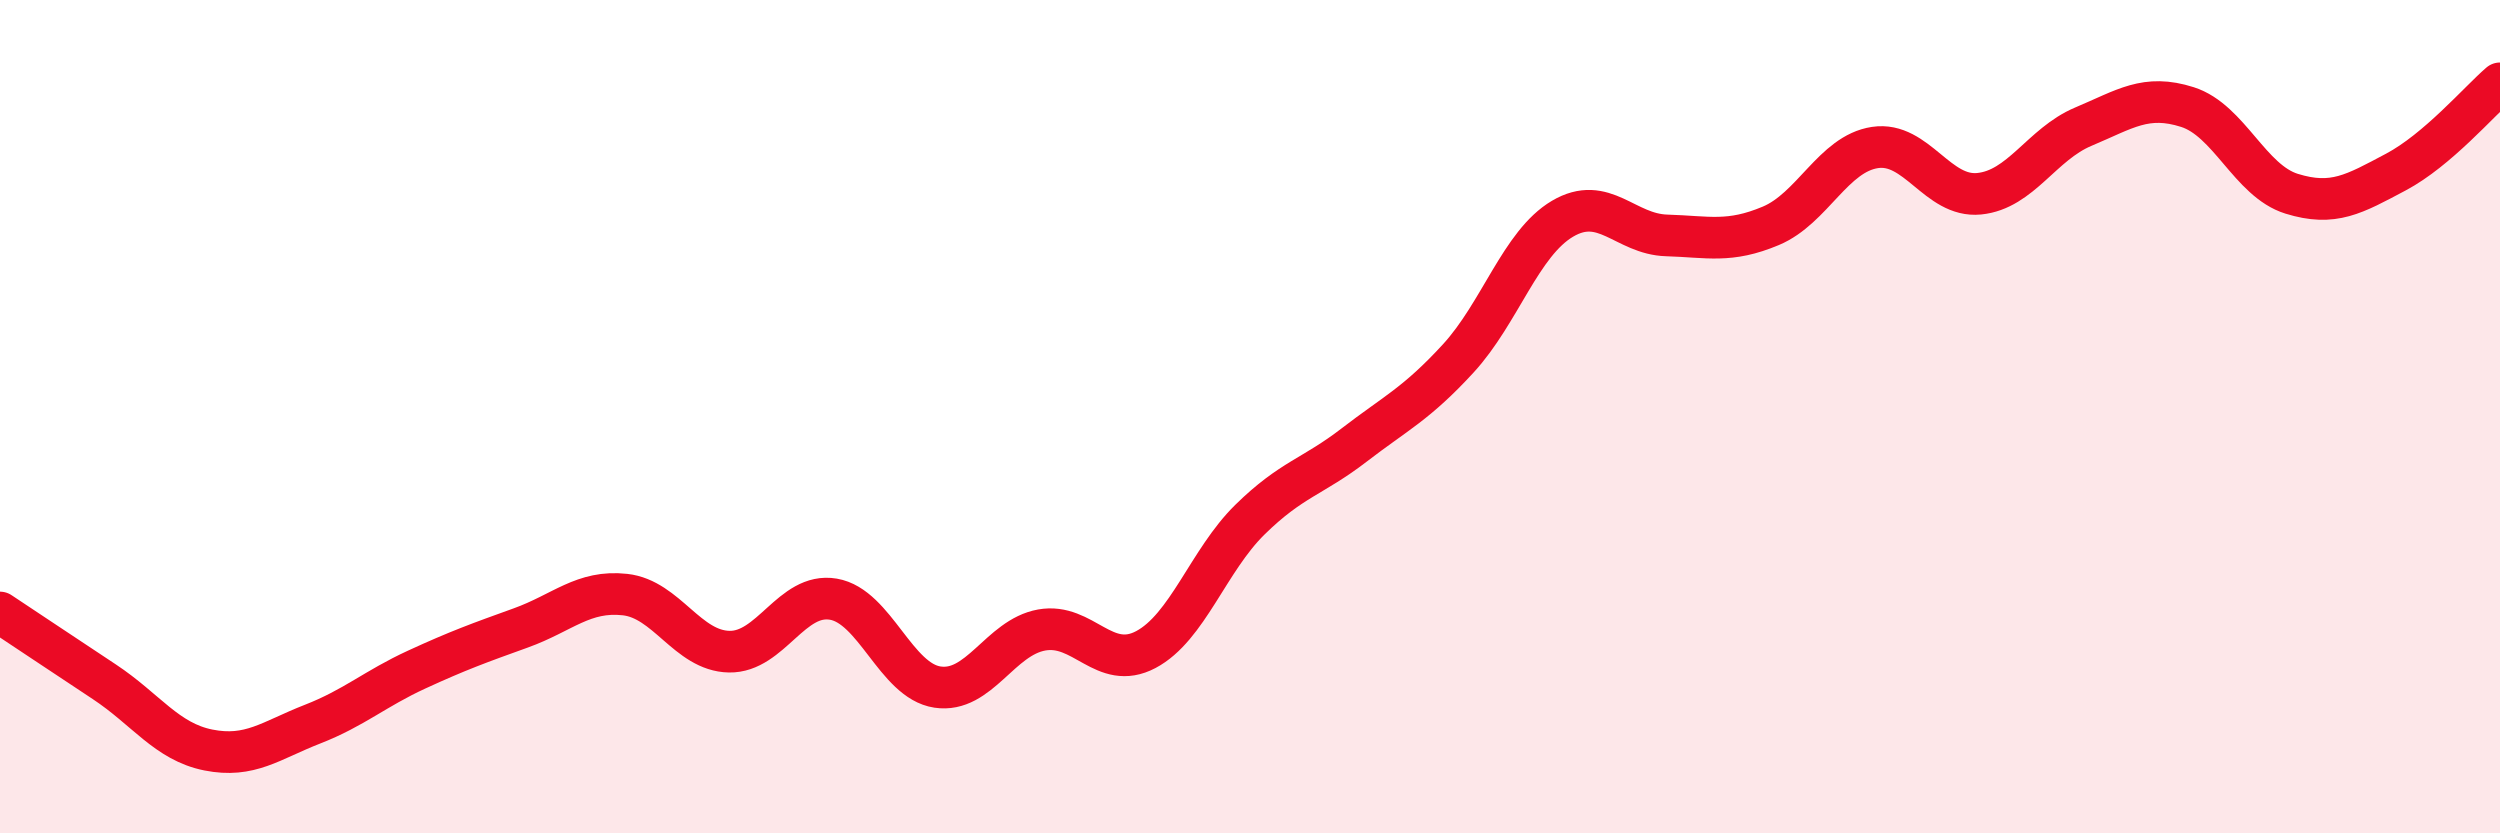
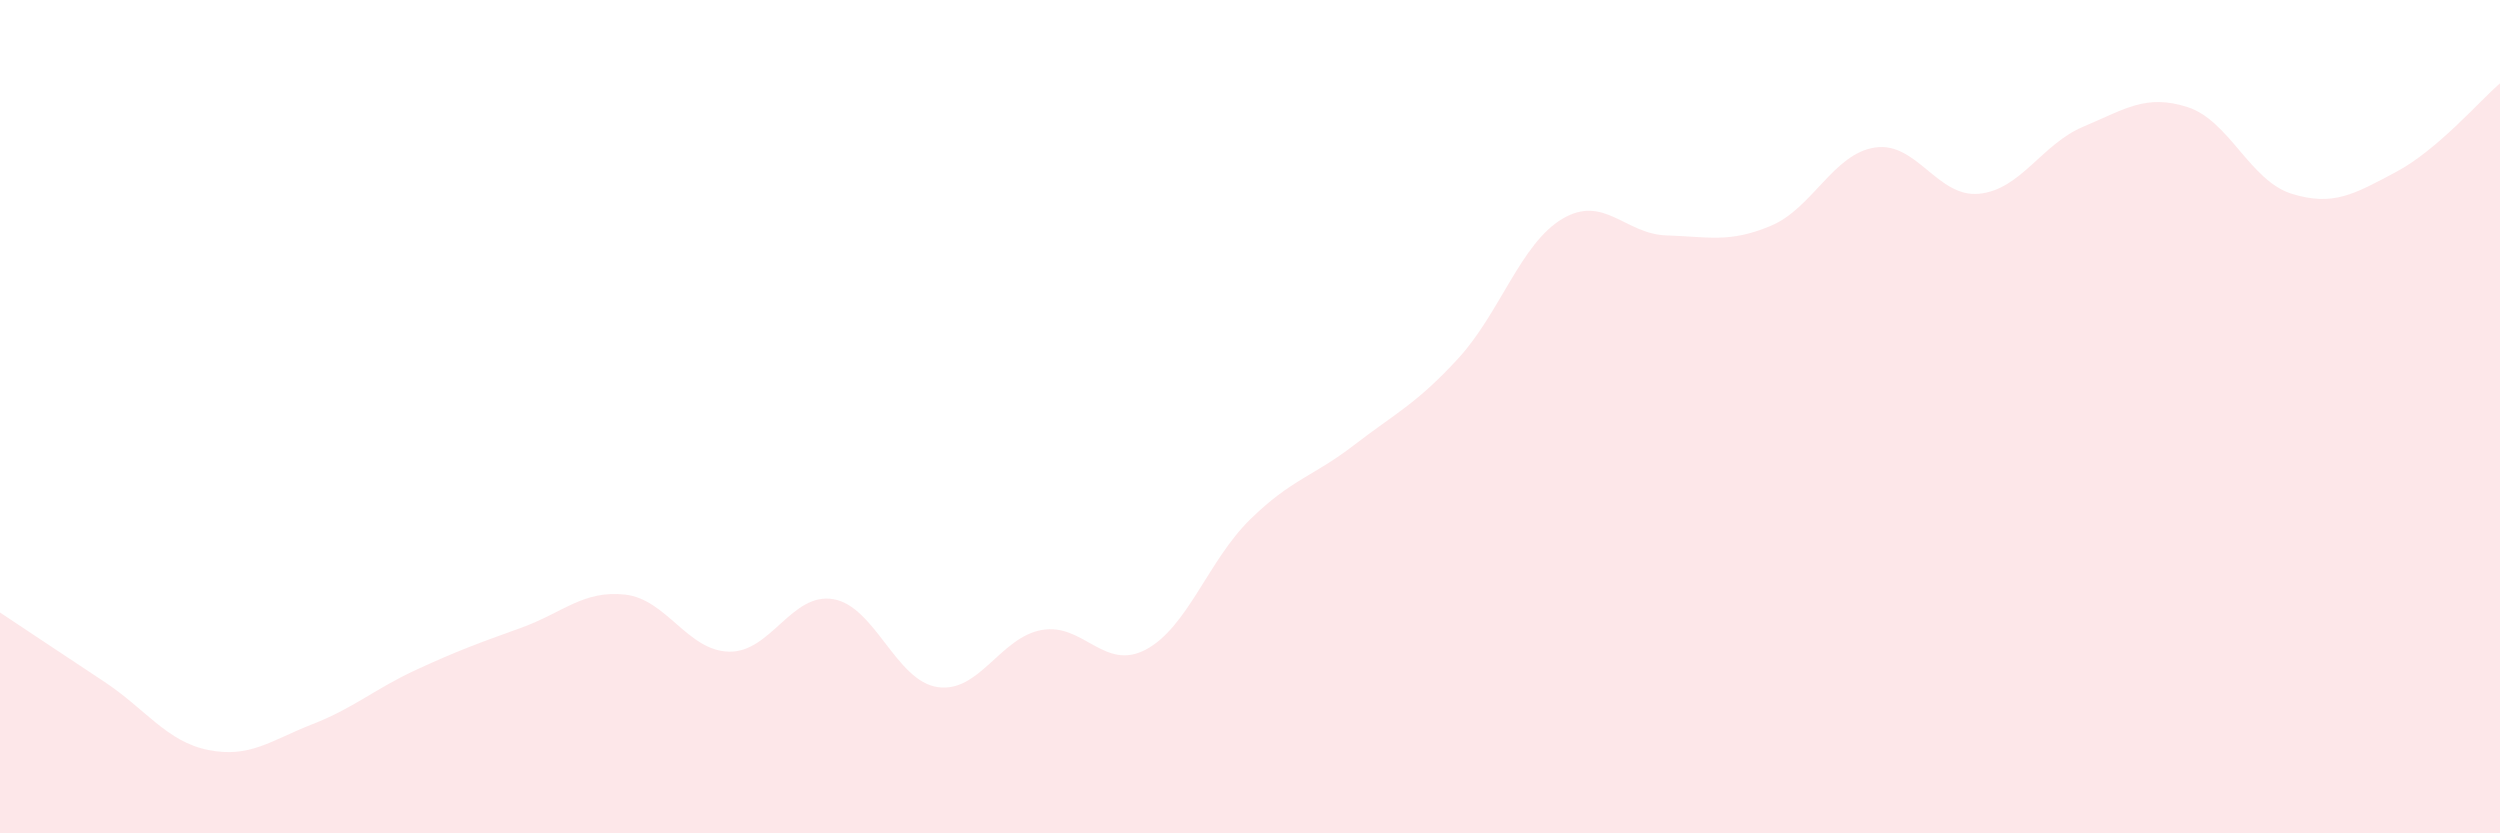
<svg xmlns="http://www.w3.org/2000/svg" width="60" height="20" viewBox="0 0 60 20">
  <path d="M 0,14.7 C 0.5,15.03 1.5,15.7 2.5,16.36 C 3.5,17.02 4,17.8 5,18 C 6,18.2 6.5,17.77 7.5,17.38 C 8.5,16.99 9,16.53 10,16.07 C 11,15.61 11.5,15.43 12.5,15.07 C 13.5,14.71 14,14.16 15,14.27 C 16,14.38 16.5,15.62 17.5,15.64 C 18.5,15.66 19,14.21 20,14.38 C 21,14.55 21.5,16.34 22.5,16.49 C 23.5,16.64 24,15.3 25,15.12 C 26,14.94 26.5,16.12 27.5,15.59 C 28.5,15.06 29,13.45 30,12.47 C 31,11.49 31.5,11.45 32.5,10.68 C 33.5,9.91 34,9.69 35,8.6 C 36,7.51 36.5,5.84 37.5,5.25 C 38.5,4.66 39,5.62 40,5.65 C 41,5.68 41.5,5.84 42.5,5.42 C 43.5,5 44,3.69 45,3.54 C 46,3.39 46.5,4.75 47.5,4.65 C 48.5,4.55 49,3.46 50,3.04 C 51,2.62 51.5,2.25 52.5,2.57 C 53.5,2.89 54,4.34 55,4.65 C 56,4.96 56.5,4.66 57.5,4.13 C 58.5,3.6 59.5,2.43 60,2L60 20L0 20Z" fill="#EB0A25" opacity="0.1" stroke-linecap="round" stroke-linejoin="round" />
-   <path d="M 0,14.7 C 0.5,15.03 1.5,15.7 2.5,16.36 C 3.5,17.02 4,17.8 5,18 C 6,18.2 6.5,17.77 7.5,17.38 C 8.5,16.99 9,16.53 10,16.07 C 11,15.61 11.5,15.43 12.5,15.07 C 13.5,14.71 14,14.16 15,14.27 C 16,14.38 16.5,15.62 17.5,15.64 C 18.5,15.66 19,14.21 20,14.38 C 21,14.55 21.5,16.34 22.5,16.49 C 23.5,16.64 24,15.3 25,15.12 C 26,14.94 26.5,16.12 27.5,15.59 C 28.5,15.06 29,13.45 30,12.47 C 31,11.49 31.5,11.45 32.5,10.68 C 33.5,9.91 34,9.69 35,8.6 C 36,7.51 36.5,5.84 37.5,5.25 C 38.5,4.66 39,5.62 40,5.65 C 41,5.68 41.5,5.84 42.5,5.42 C 43.5,5 44,3.69 45,3.54 C 46,3.39 46.5,4.75 47.5,4.65 C 48.5,4.55 49,3.46 50,3.04 C 51,2.62 51.5,2.25 52.5,2.57 C 53.5,2.89 54,4.34 55,4.65 C 56,4.96 56.5,4.66 57.5,4.13 C 58.5,3.6 59.5,2.43 60,2" stroke="#EB0A25" stroke-width="1" fill="none" stroke-linecap="round" stroke-linejoin="round" />
</svg>